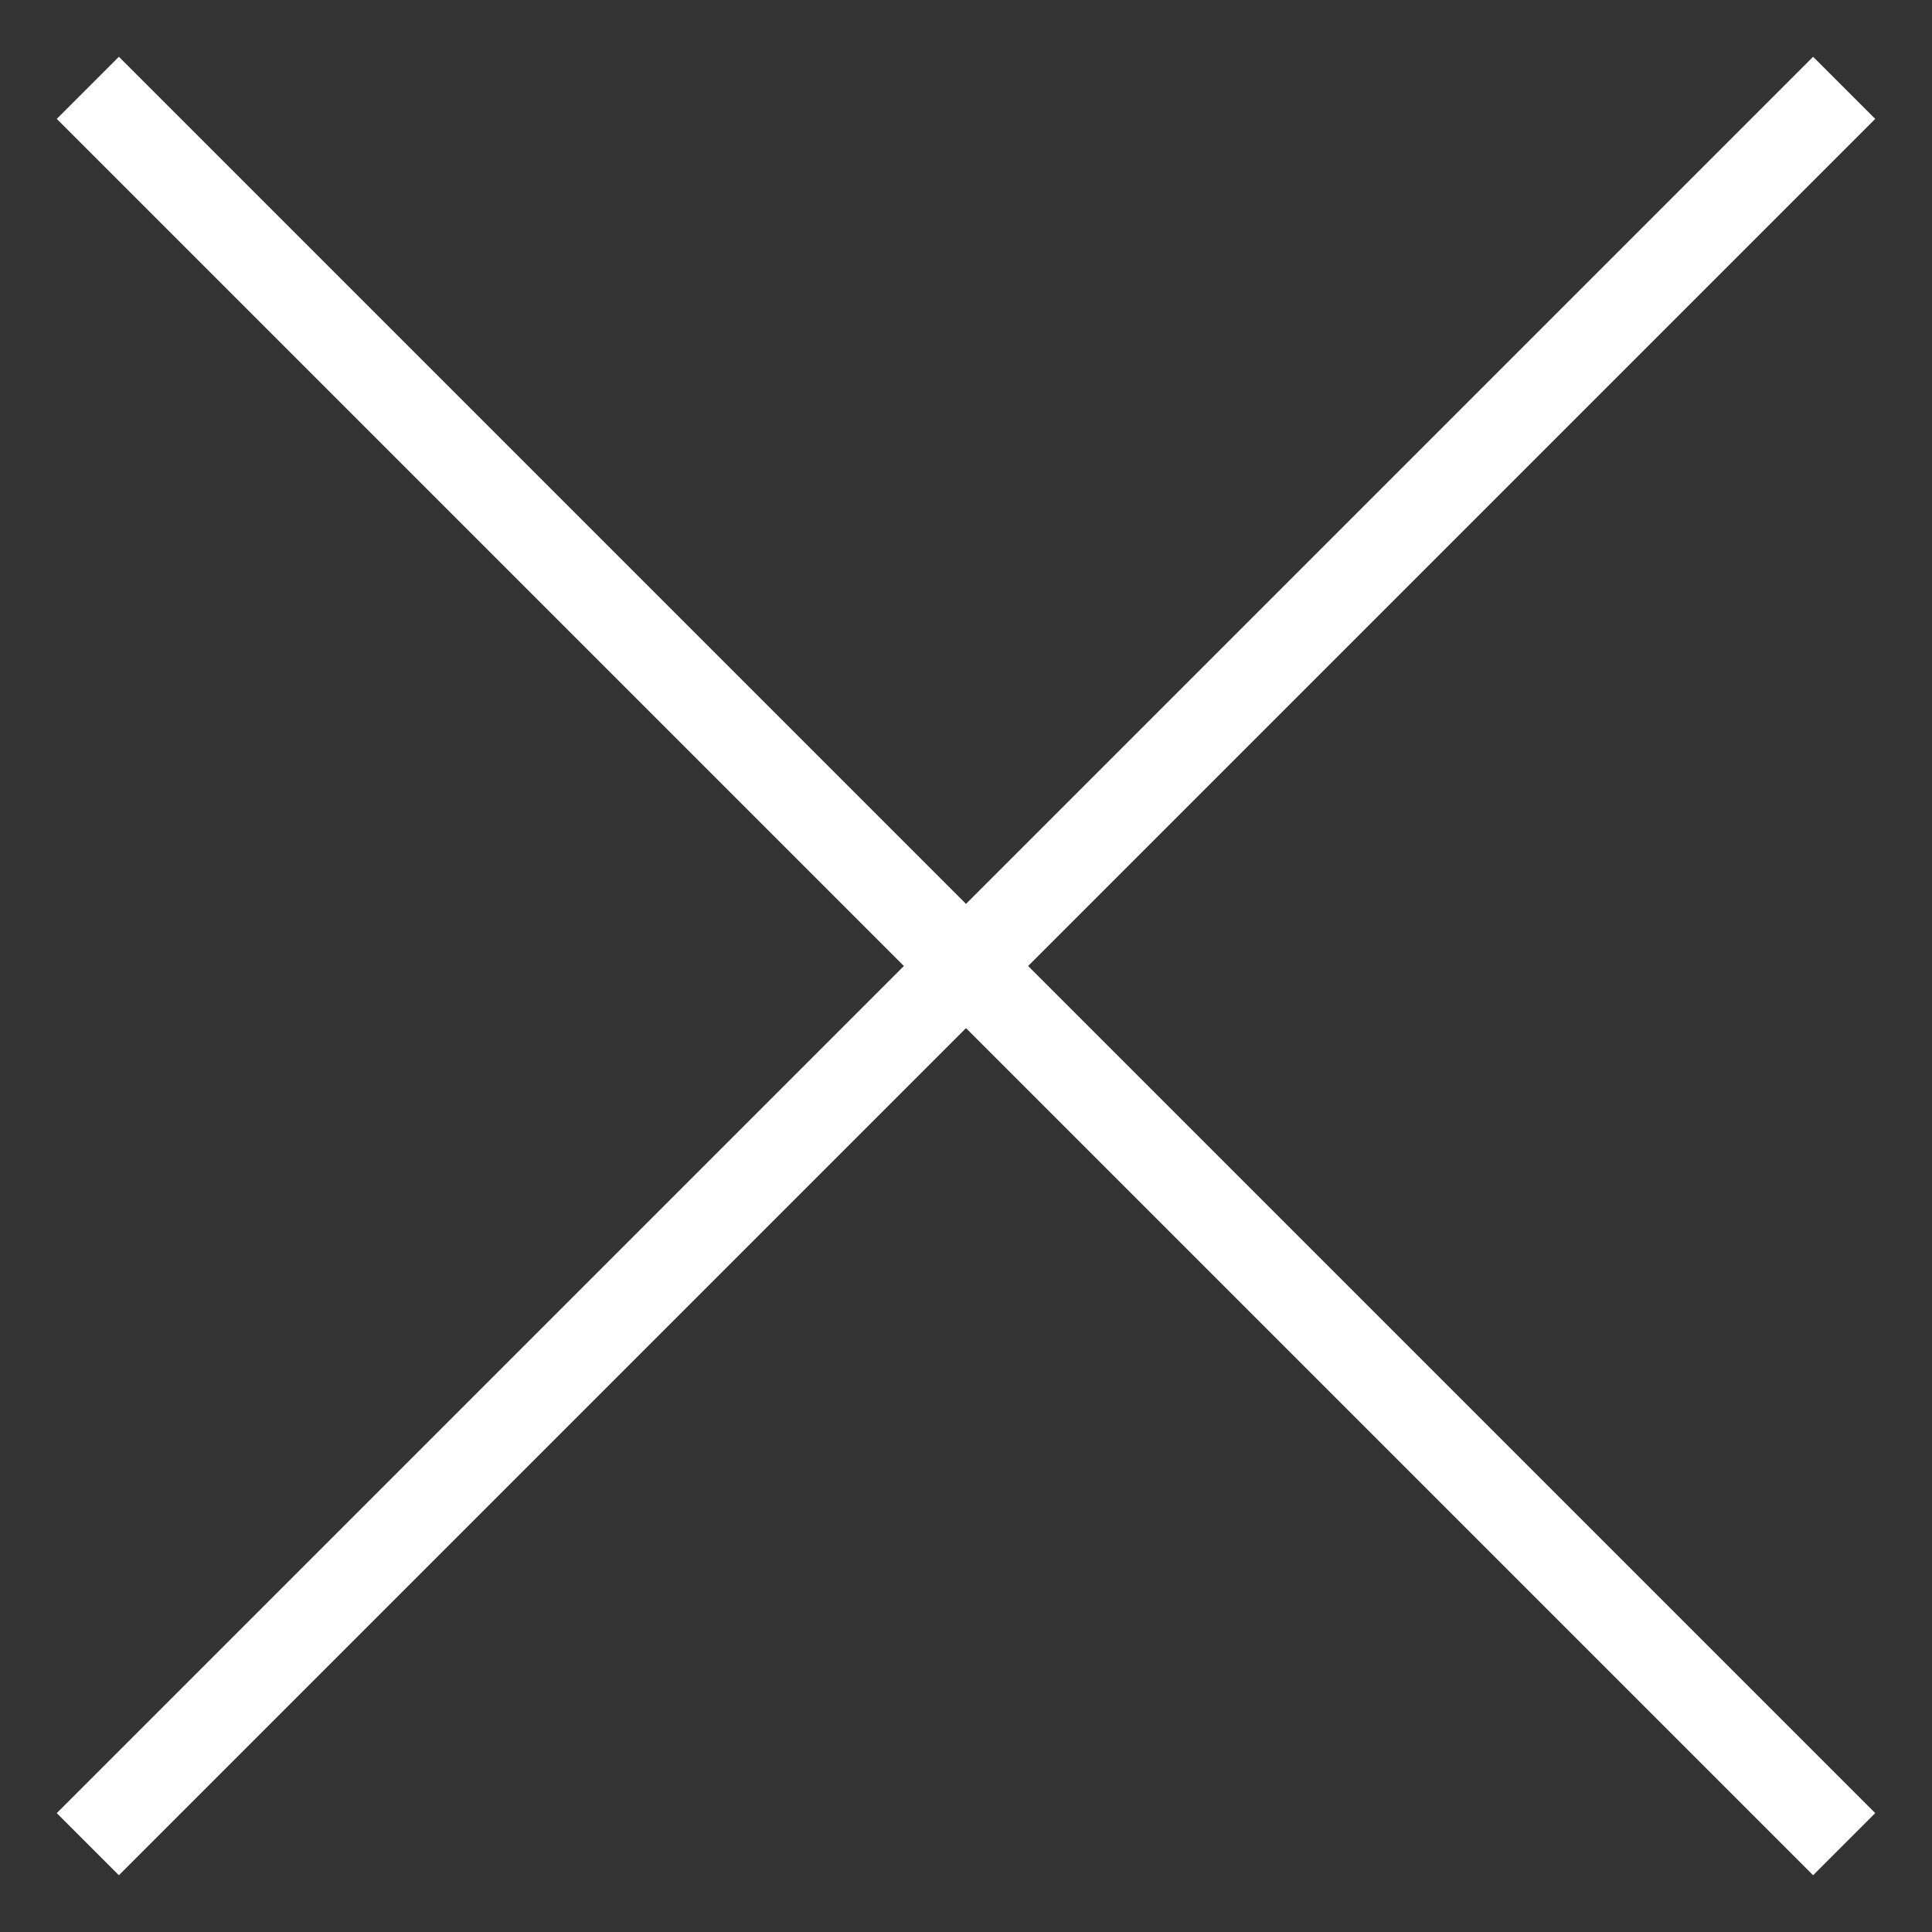
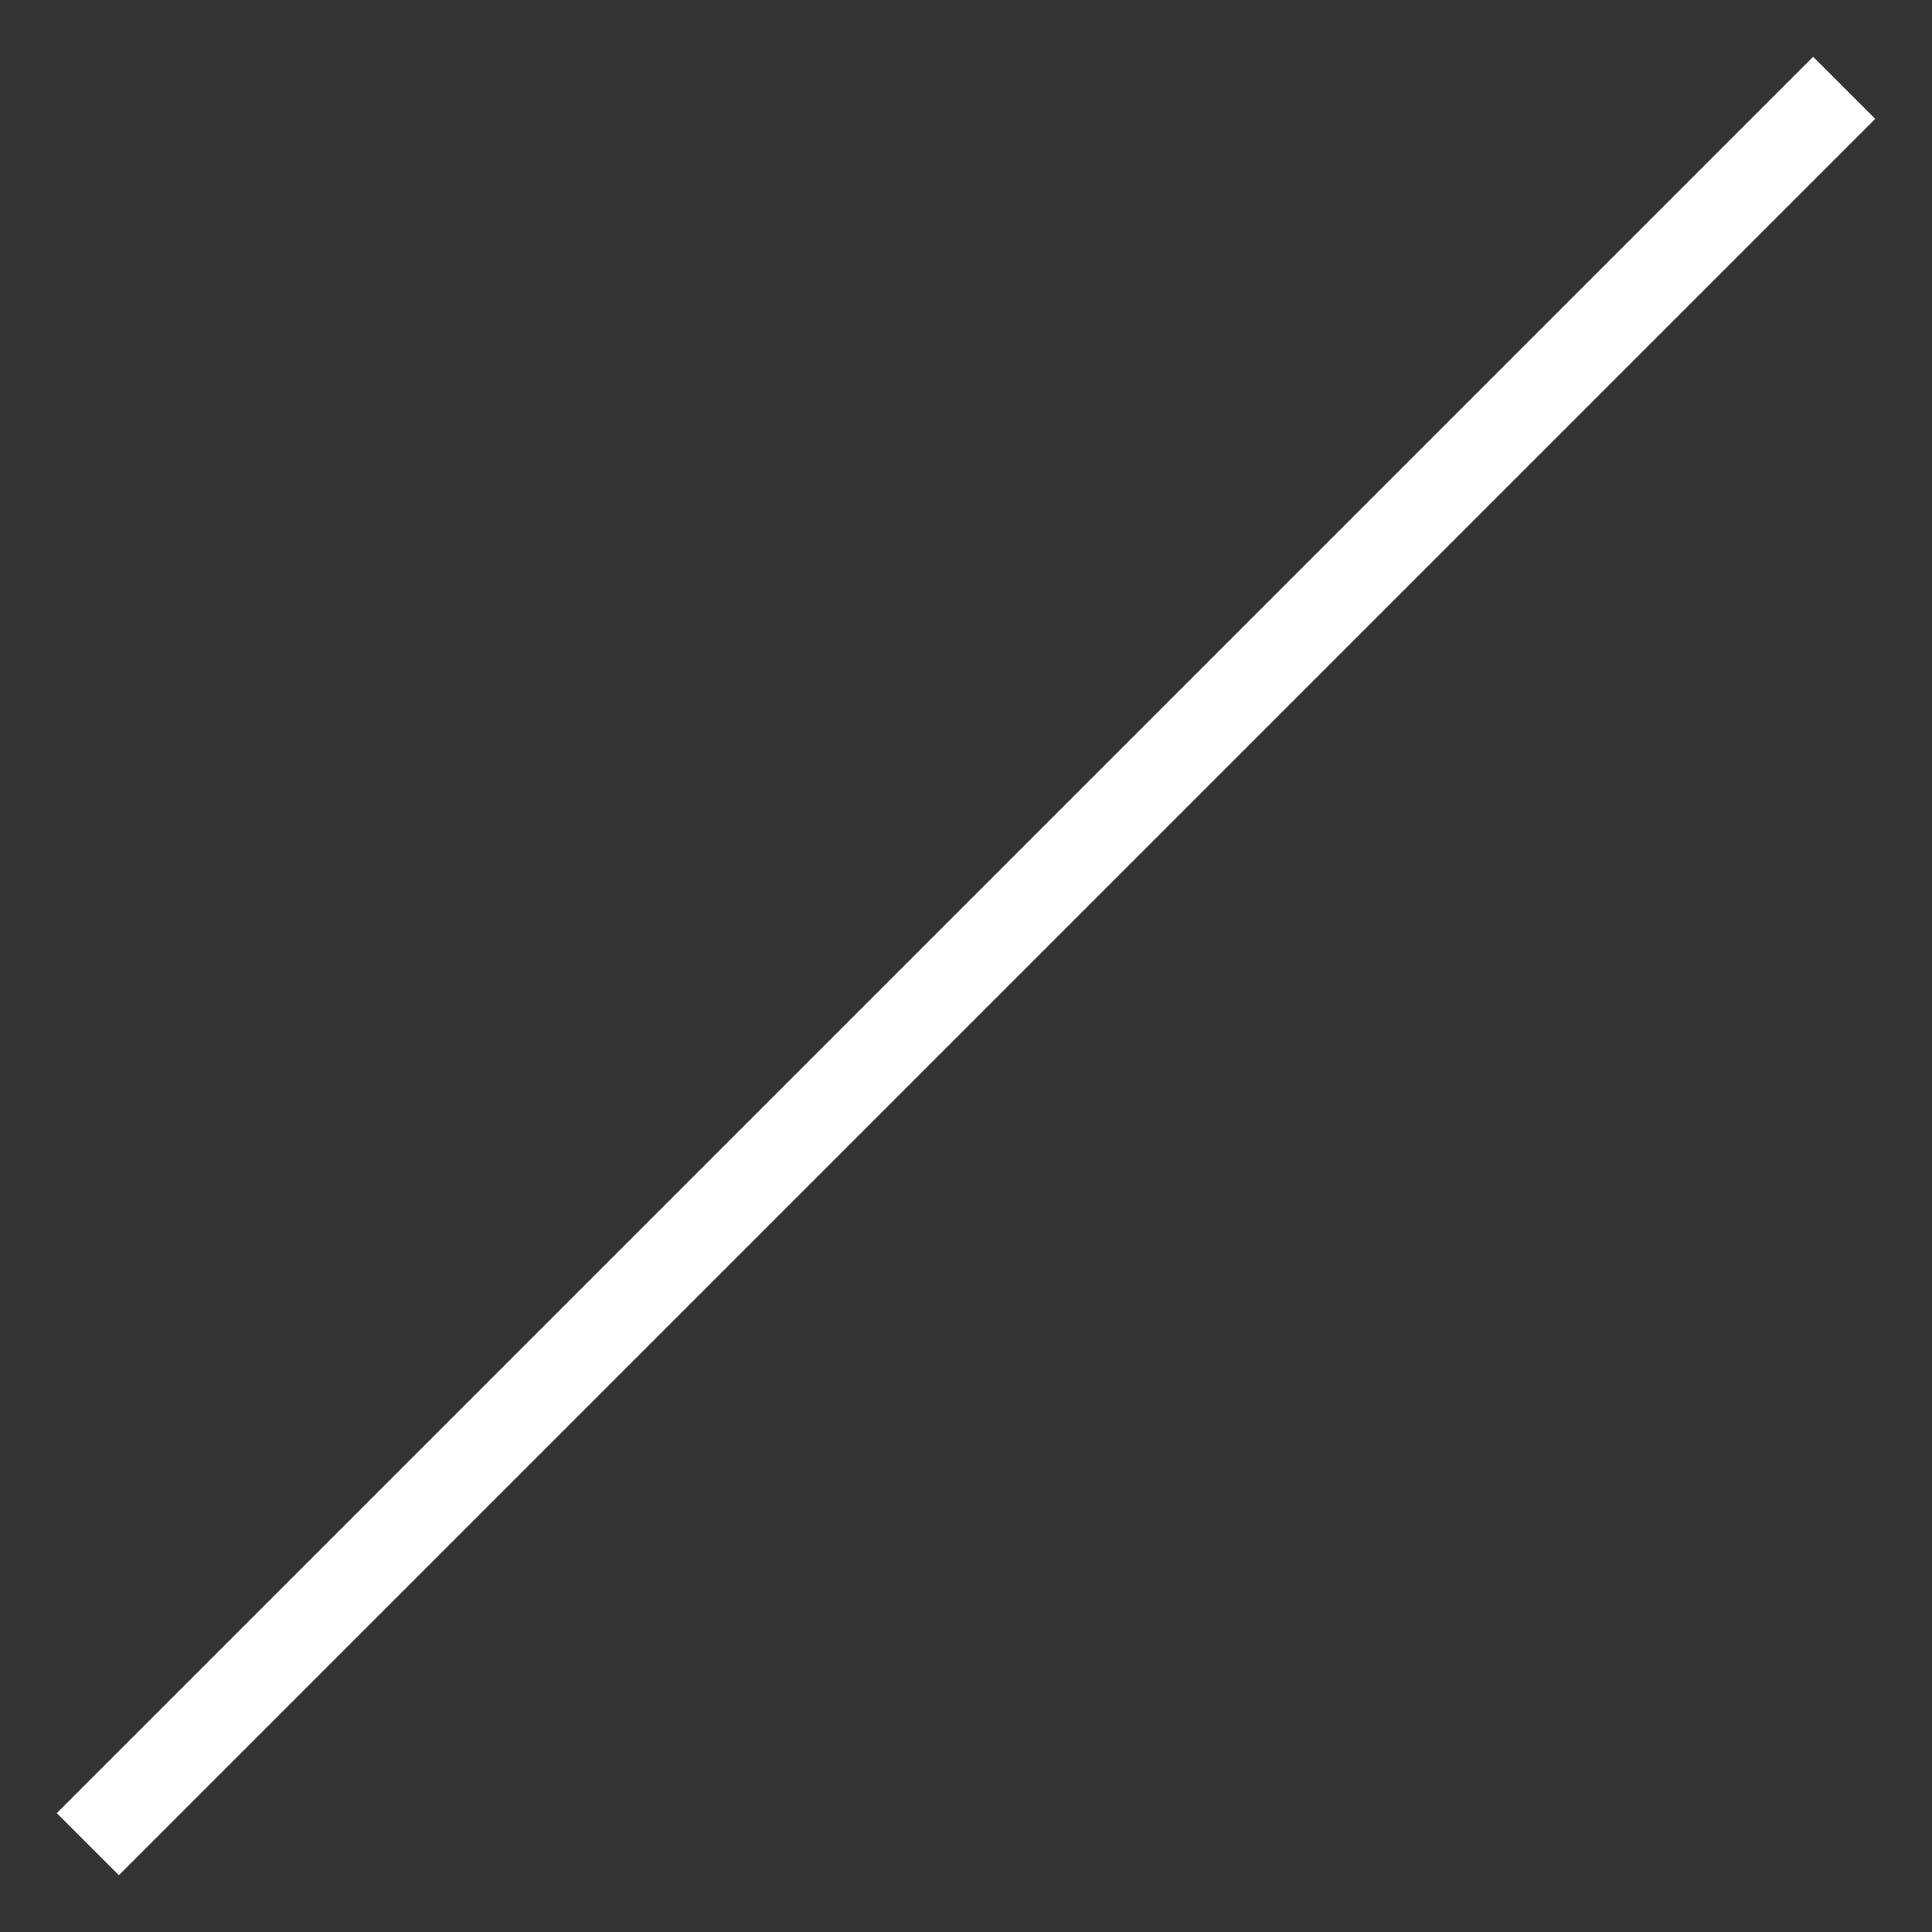
<svg xmlns="http://www.w3.org/2000/svg" width="22" height="22" viewBox="0 0 22 22" fill="none">
  <rect x="0" y="0" width="22" height="22" fill="#333333" stroke="none" />
-   <path d="M1 1L21 21" stroke="white" />
  <path d="M21 1L1 21" stroke="white" />
</svg>